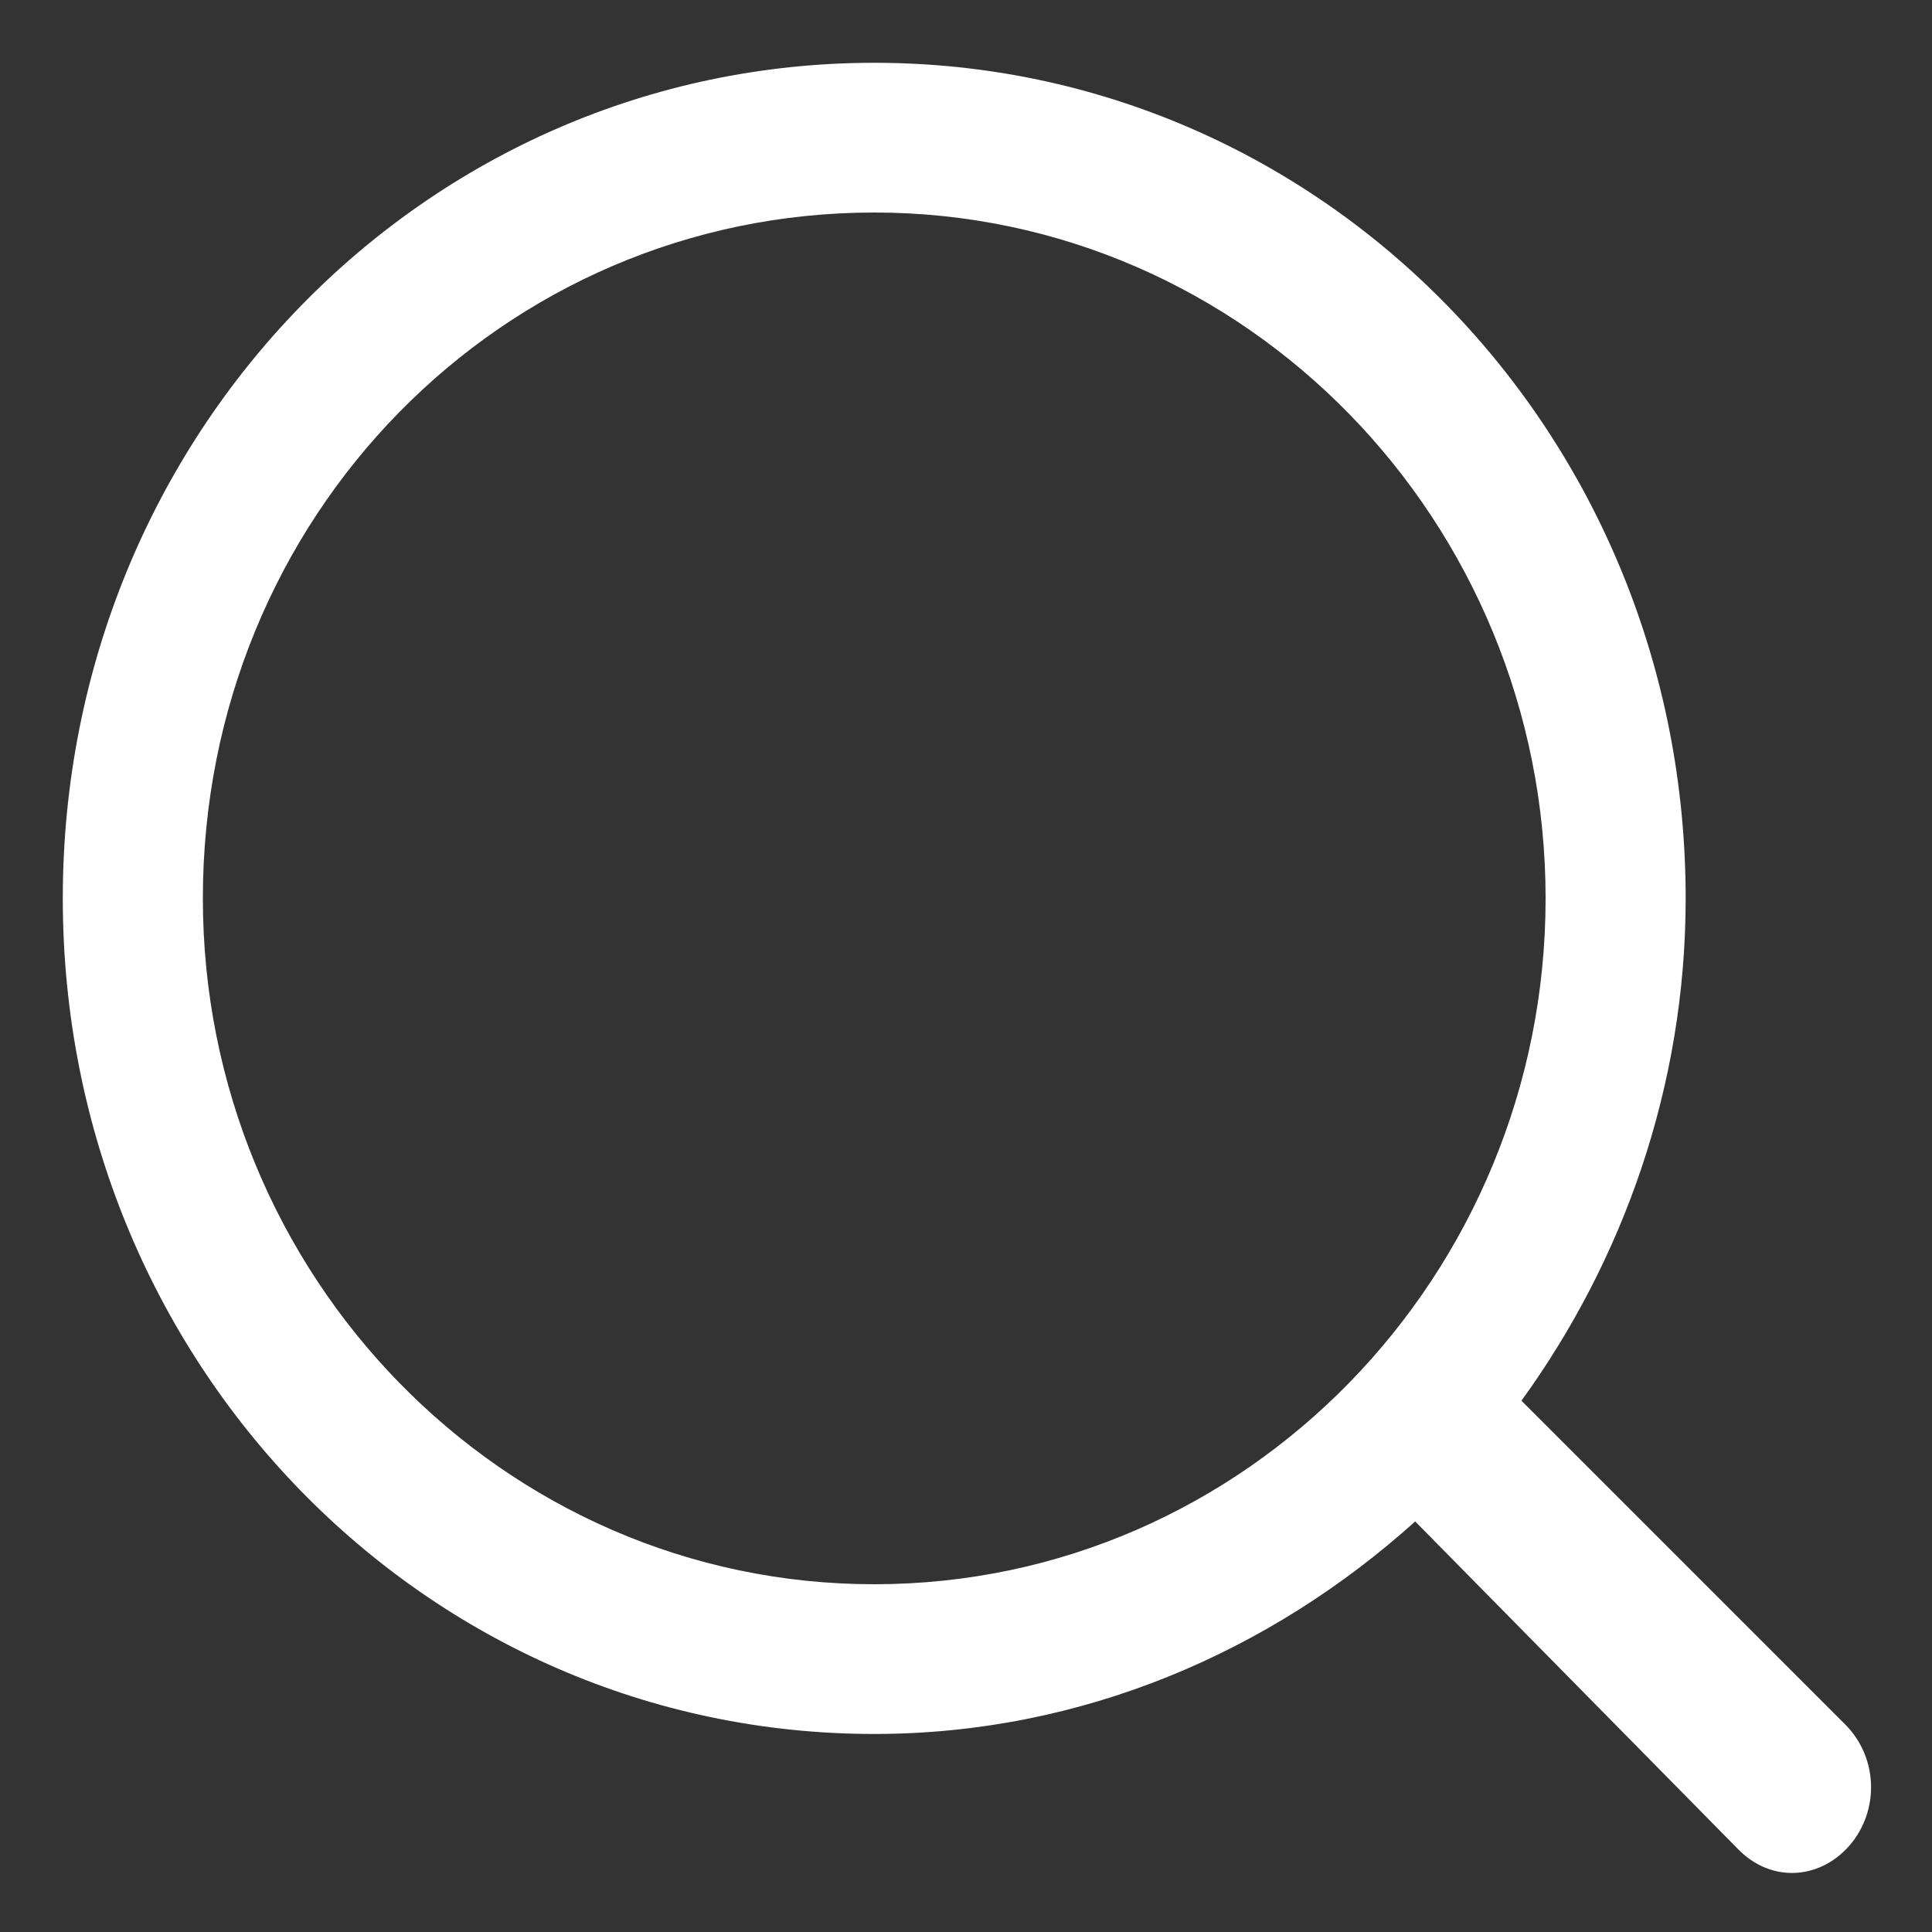
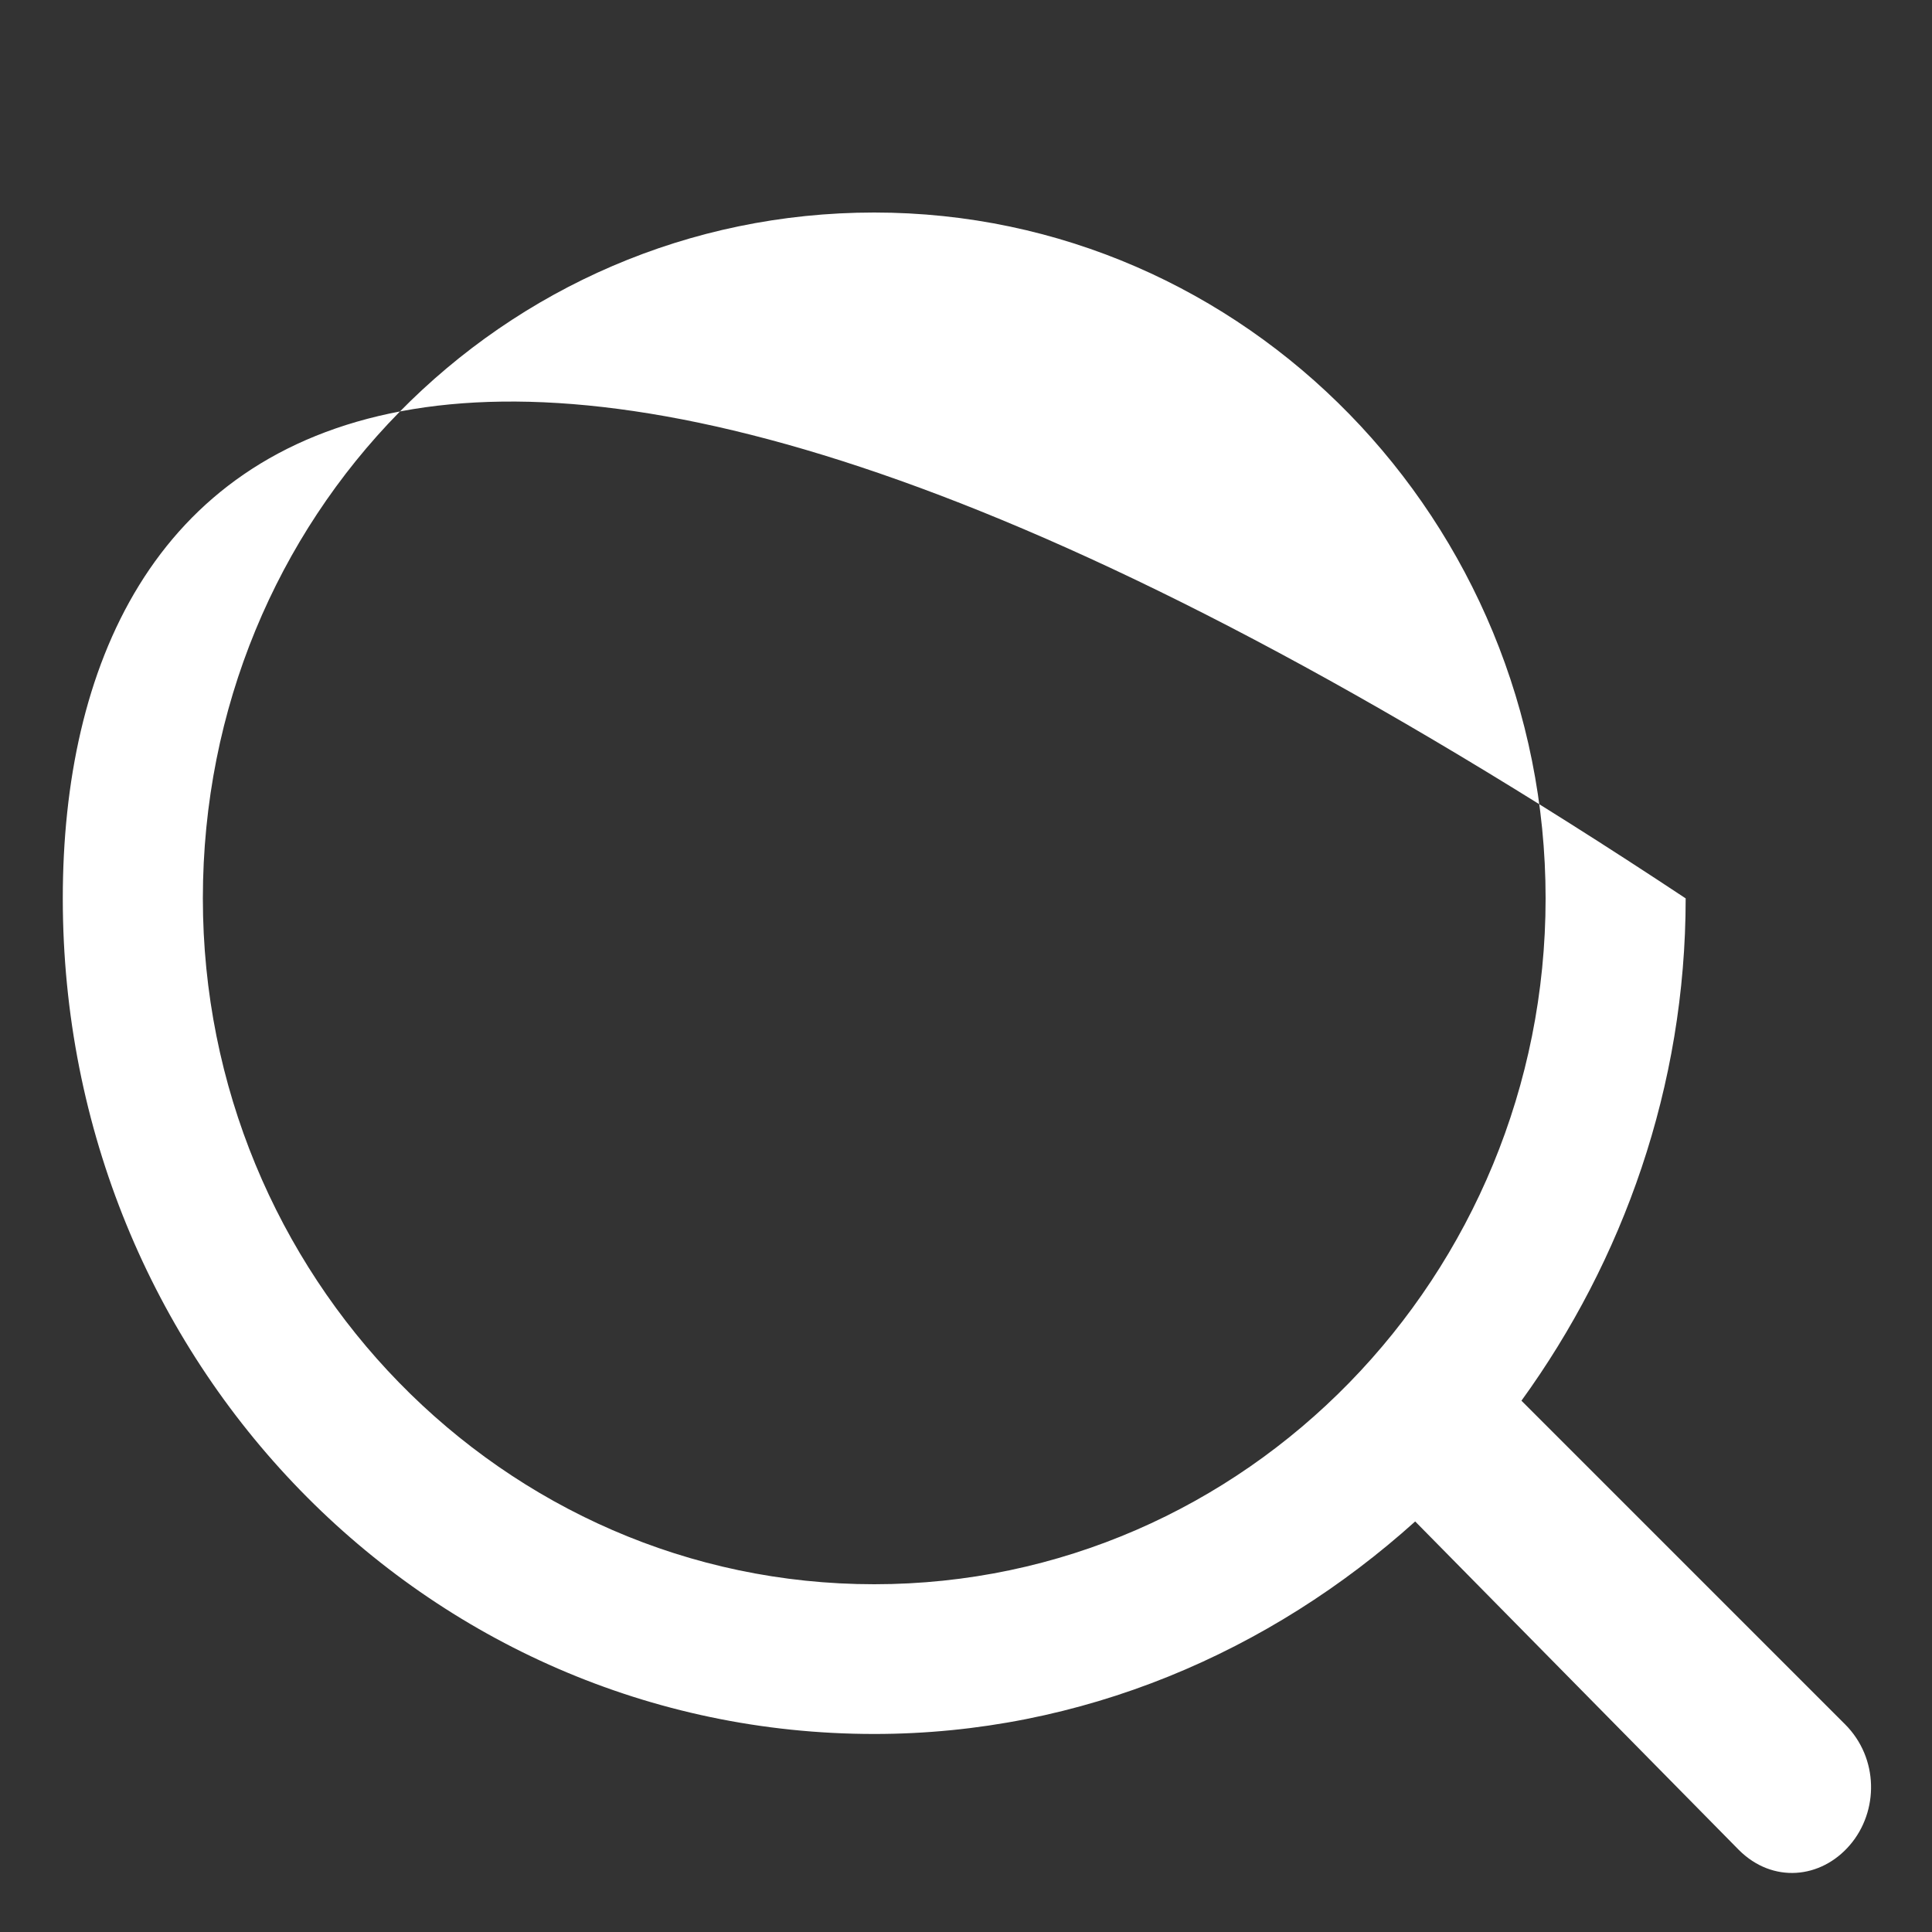
<svg xmlns="http://www.w3.org/2000/svg" version="1.1" id="图层_1" x="0px" y="0px" viewBox="0 0 40 40" style="enable-background:new 0 0 40 40;" xml:space="preserve">
  <rect x="0" y="0" width="40" height="40" fill="#333333" stroke="none" />
  <style type="text/css">
	.st0{fill:#FFFFFF;}
</style>
  <g>
    <g>
-       <path class="st0" d="M38.2,35.7L31.5,29c2.1-2.9,3.4-6.5,3.4-10.4c0-9.6-7.5-17.3-16.8-17.3C8.8,1.3,1.3,9,1.3,18.6    c0,9.6,7.5,17.3,16.8,17.3c4.3,0,8.2-1.7,11.2-4.4l6.7,6.8c0.7,0.7,1.7,0.6,2.3-0.1C38.9,37.5,38.9,36.4,38.2,35.7z M18.1,32.8    c-7.7,0-13.9-6.4-13.9-14.2c0-7.9,6.2-14.2,13.9-14.2c7.7,0,13.9,6.4,13.9,14.2C32,26.4,25.8,32.8,18.1,32.8z" />
+       <path class="st0" d="M38.2,35.7L31.5,29c2.1-2.9,3.4-6.5,3.4-10.4C8.8,1.3,1.3,9,1.3,18.6    c0,9.6,7.5,17.3,16.8,17.3c4.3,0,8.2-1.7,11.2-4.4l6.7,6.8c0.7,0.7,1.7,0.6,2.3-0.1C38.9,37.5,38.9,36.4,38.2,35.7z M18.1,32.8    c-7.7,0-13.9-6.4-13.9-14.2c0-7.9,6.2-14.2,13.9-14.2c7.7,0,13.9,6.4,13.9,14.2C32,26.4,25.8,32.8,18.1,32.8z" />
    </g>
  </g>
</svg>